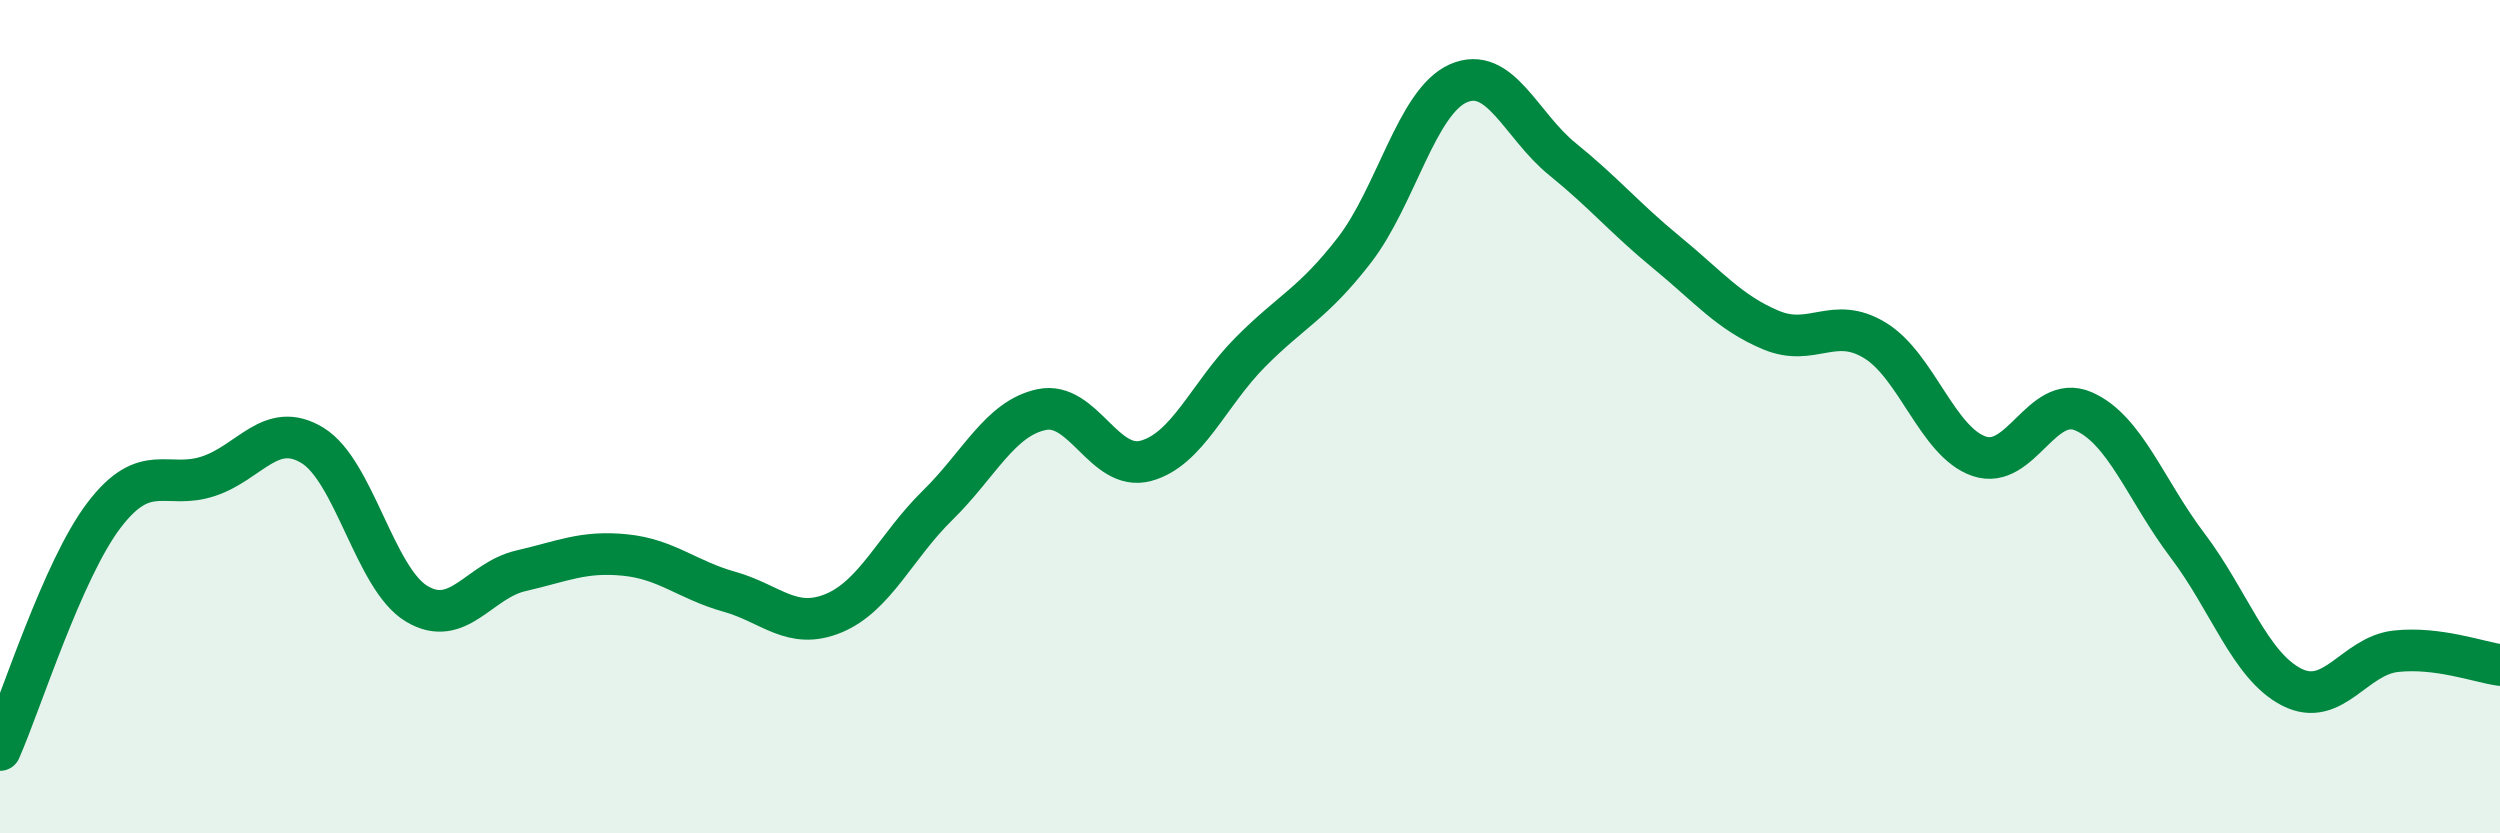
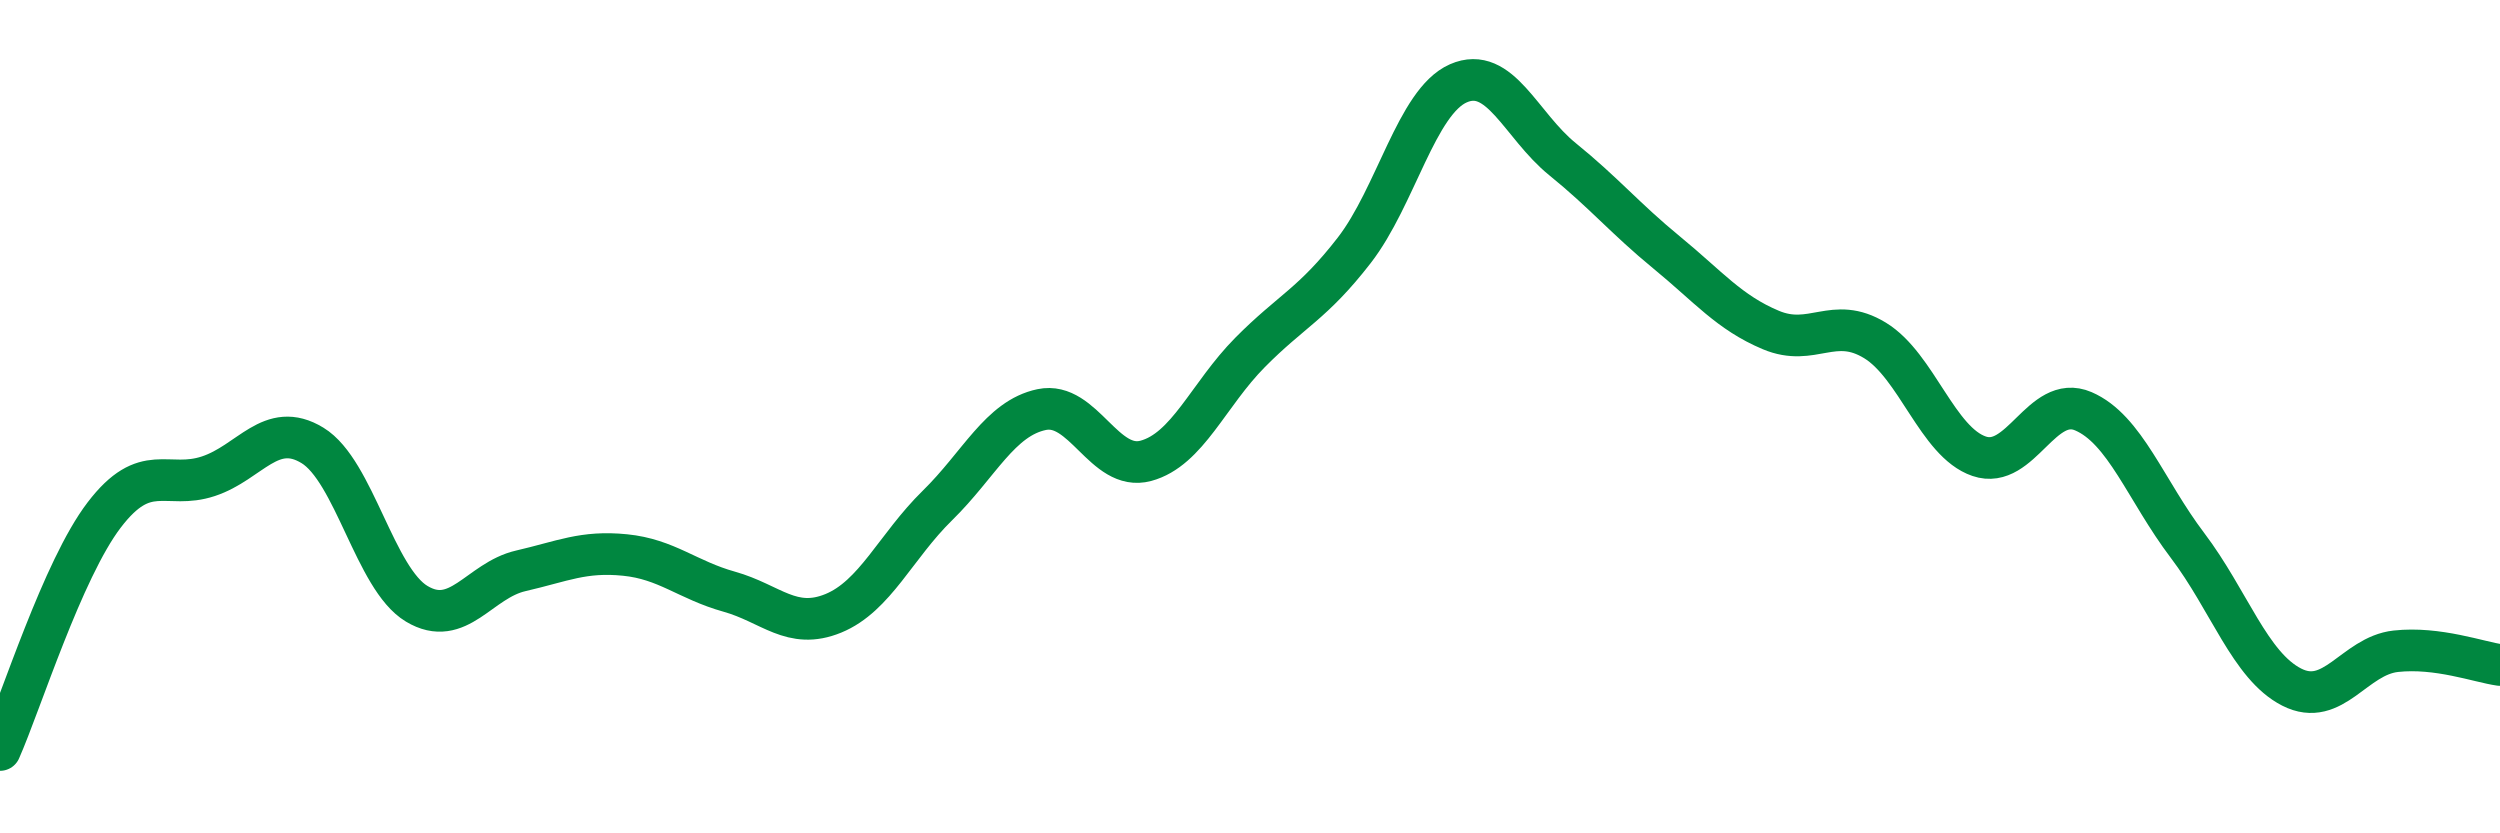
<svg xmlns="http://www.w3.org/2000/svg" width="60" height="20" viewBox="0 0 60 20">
-   <path d="M 0,18 C 0.5,16.87 1.5,13.67 2.5,12.36 C 3.5,11.05 4,11.76 5,11.43 C 6,11.1 6.5,10.08 7.5,10.69 C 8.5,11.3 9,13.89 10,14.49 C 11,15.09 11.5,13.93 12.5,13.7 C 13.5,13.47 14,13.22 15,13.32 C 16,13.42 16.5,13.92 17.5,14.2 C 18.5,14.48 19,15.13 20,14.72 C 21,14.31 21.5,13.11 22.5,12.13 C 23.5,11.15 24,10.04 25,9.83 C 26,9.62 26.5,11.33 27.5,11.06 C 28.5,10.79 29,9.47 30,8.46 C 31,7.45 31.5,7.3 32.5,6.01 C 33.5,4.72 34,2.44 35,2 C 36,1.56 36.5,3.01 37.5,3.82 C 38.5,4.63 39,5.24 40,6.06 C 41,6.88 41.5,7.5 42.5,7.92 C 43.5,8.34 44,7.56 45,8.17 C 46,8.78 46.5,10.61 47.5,10.95 C 48.5,11.29 49,9.44 50,9.87 C 51,10.3 51.5,11.77 52.5,13.09 C 53.5,14.41 54,15.98 55,16.49 C 56,17 56.5,15.74 57.5,15.63 C 58.5,15.52 59.5,15.89 60,15.96L60 20L0 20Z" fill="#008740" opacity="0.1" stroke-linecap="round" stroke-linejoin="round" />
  <path d="M 0,18 C 0.5,16.87 1.5,13.67 2.5,12.36 C 3.5,11.05 4,11.76 5,11.43 C 6,11.1 6.5,10.08 7.5,10.69 C 8.5,11.3 9,13.89 10,14.49 C 11,15.09 11.5,13.93 12.5,13.7 C 13.5,13.47 14,13.22 15,13.32 C 16,13.42 16.5,13.92 17.5,14.2 C 18.5,14.48 19,15.13 20,14.72 C 21,14.31 21.5,13.11 22.5,12.13 C 23.5,11.15 24,10.04 25,9.83 C 26,9.62 26.5,11.33 27.5,11.06 C 28.5,10.79 29,9.47 30,8.46 C 31,7.45 31.5,7.3 32.5,6.01 C 33.5,4.72 34,2.44 35,2 C 36,1.56 36.5,3.01 37.5,3.82 C 38.5,4.63 39,5.24 40,6.06 C 41,6.88 41.5,7.5 42.5,7.92 C 43.5,8.34 44,7.56 45,8.17 C 46,8.78 46.5,10.61 47.5,10.95 C 48.5,11.29 49,9.44 50,9.87 C 51,10.3 51.5,11.77 52.5,13.09 C 53.5,14.41 54,15.98 55,16.49 C 56,17 56.5,15.74 57.5,15.63 C 58.5,15.52 59.5,15.89 60,15.96" stroke="#008740" stroke-width="1" fill="none" stroke-linecap="round" stroke-linejoin="round" />
</svg>